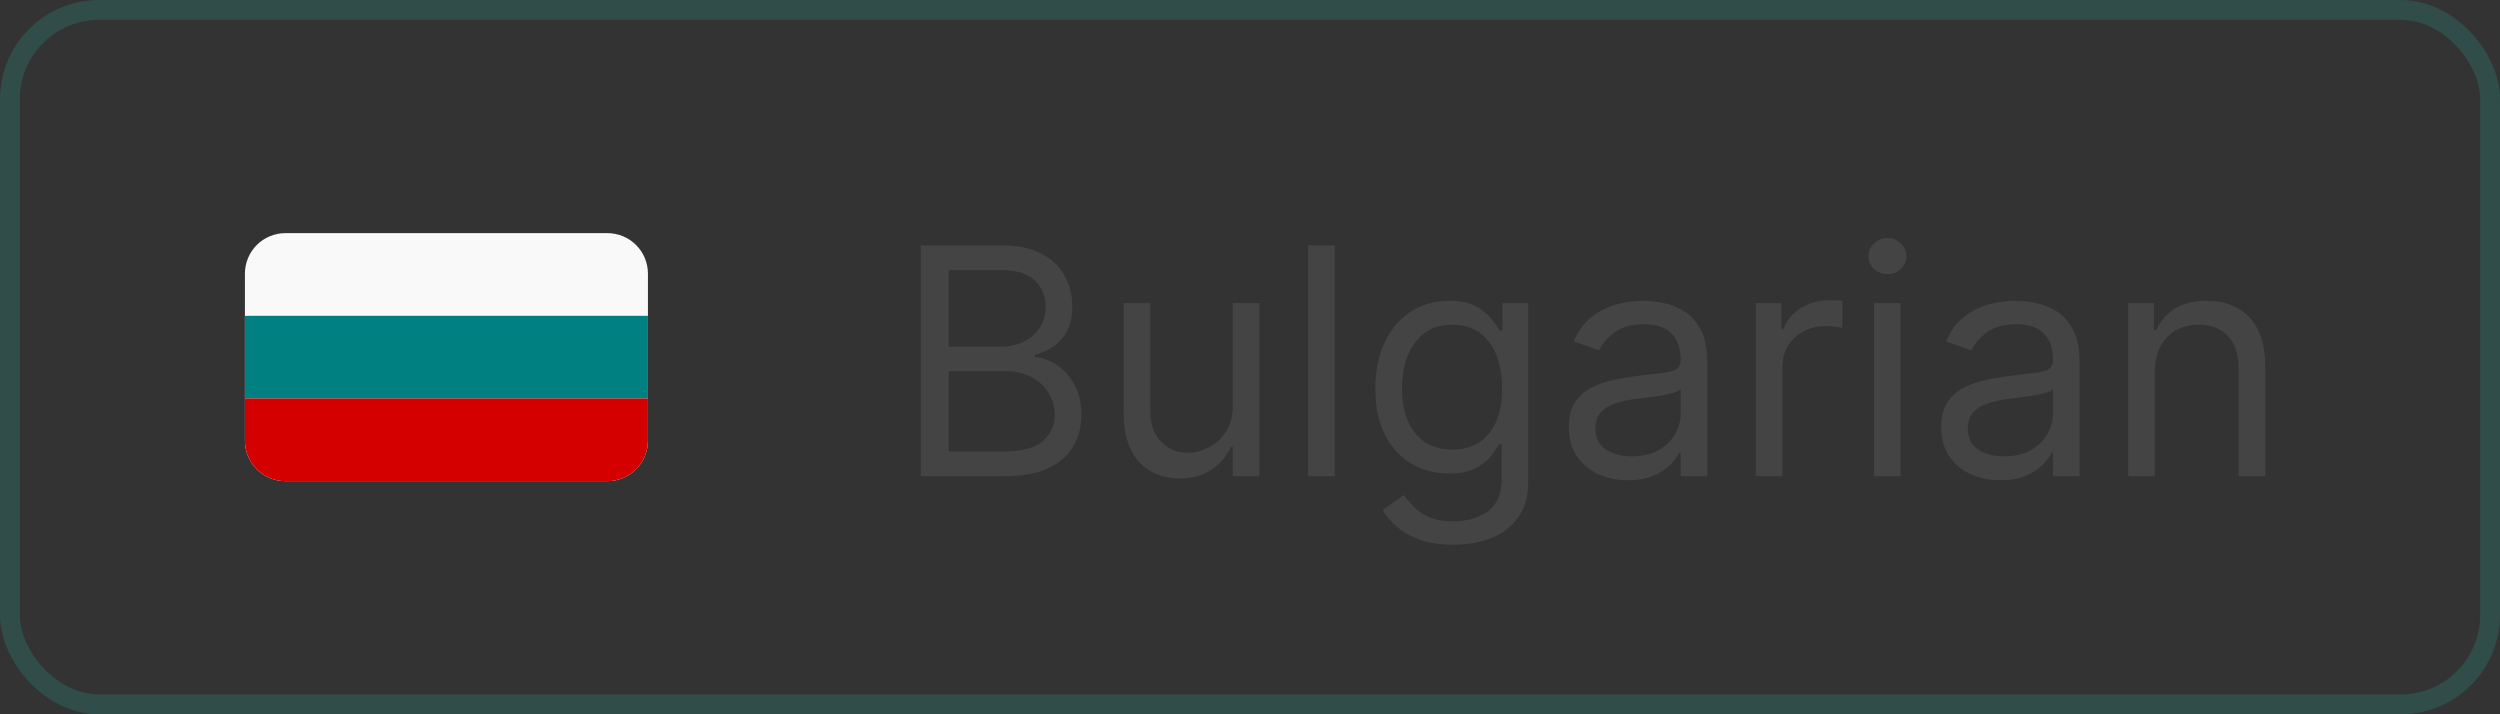
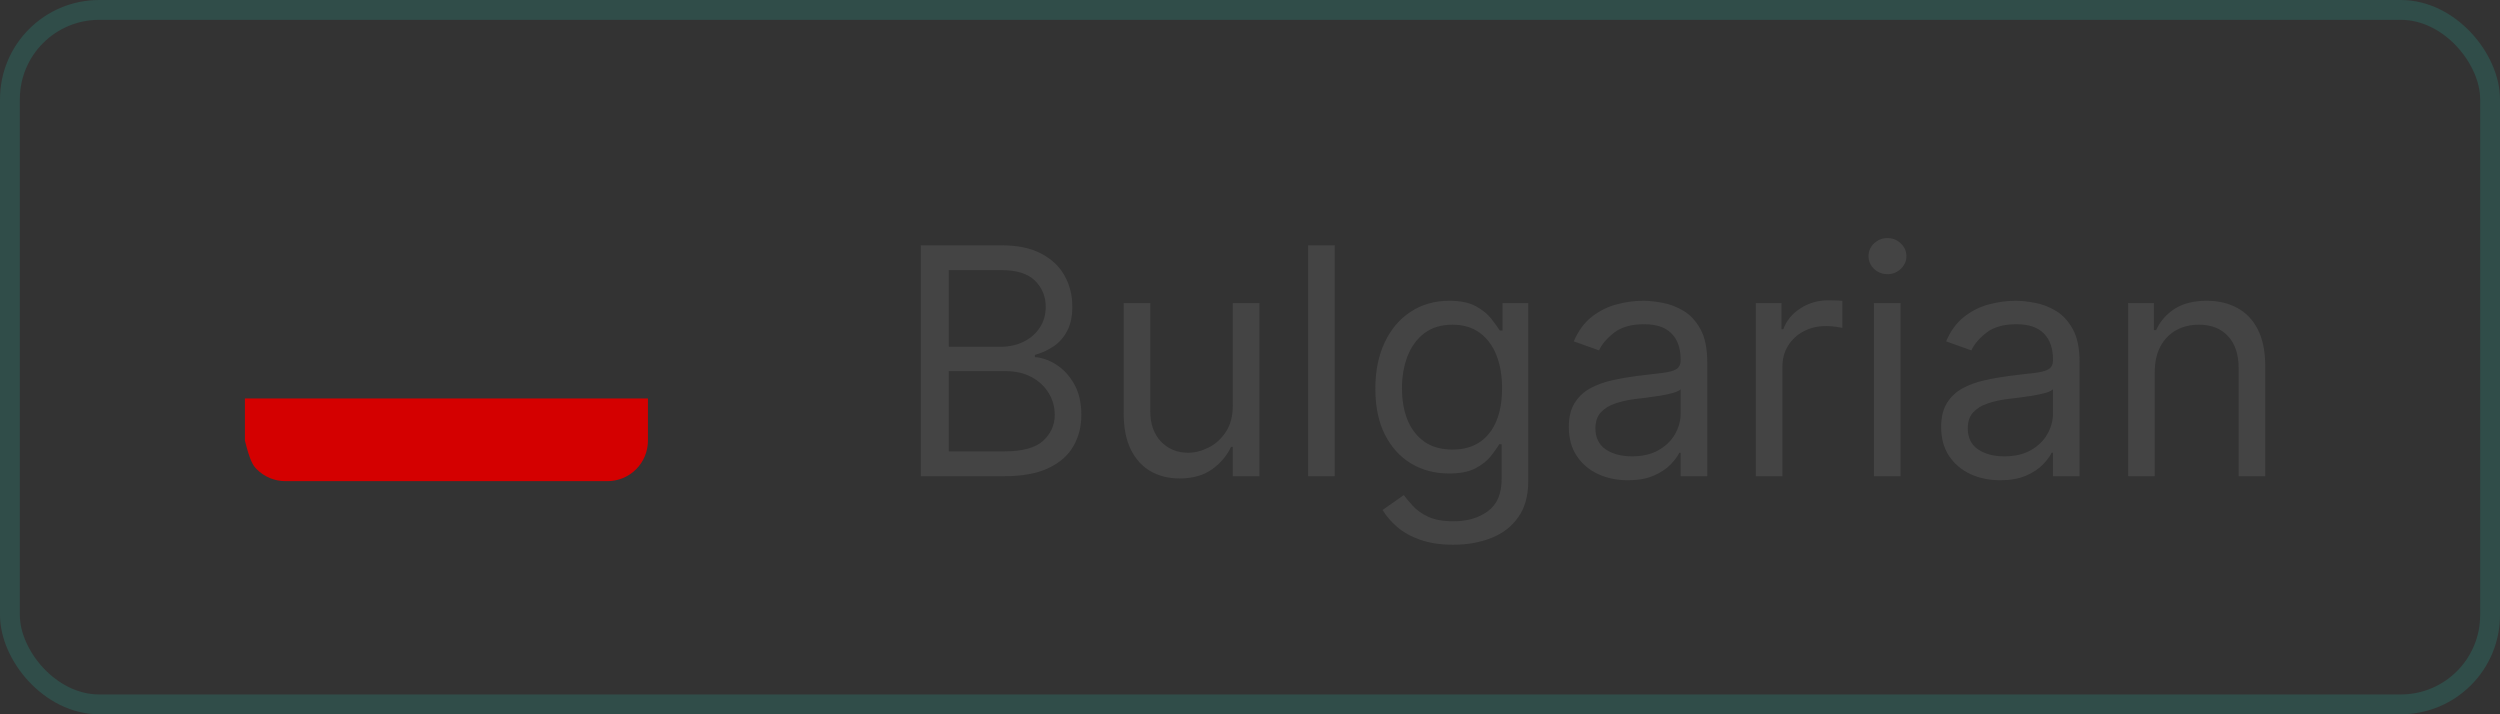
<svg xmlns="http://www.w3.org/2000/svg" width="126" height="36" viewBox="0 0 126 36" fill="none">
  <rect x="0" y="0" width="126" height="36" fill="#333333" stroke="none" />
  <rect x="0.5" y="0.5" width="125" height="35" rx="4.5" stroke="#26B7A0" stroke-opacity="0.2" />
-   <path d="M14.385 11.75C14.117 11.75 13.852 11.803 13.604 11.905C13.356 12.008 13.131 12.158 12.942 12.348C12.752 12.537 12.602 12.762 12.499 13.01C12.396 13.258 12.344 13.524 12.344 13.792V22.208C12.344 22.477 12.396 22.742 12.499 22.99C12.602 23.238 12.752 23.463 12.942 23.652C13.131 23.842 13.356 23.992 13.604 24.095C13.852 24.197 14.117 24.25 14.385 24.25H30.615C30.883 24.25 31.148 24.197 31.396 24.095C31.644 23.992 31.869 23.842 32.058 23.652C32.248 23.463 32.398 23.238 32.501 22.99C32.603 22.742 32.656 22.477 32.656 22.208V13.792C32.656 13.524 32.603 13.258 32.501 13.01C32.398 12.762 32.248 12.537 32.058 12.348C31.869 12.158 31.644 12.008 31.396 11.905C31.148 11.803 30.883 11.75 30.615 11.75H14.385Z" fill="#F9F9F9" />
-   <path d="M12.344 15.917V20.084H32.656V15.917H12.344Z" fill="#008080" />
-   <path d="M12.344 20.083V22.209C12.344 22.477 12.396 22.742 12.499 22.99C12.602 23.238 12.752 23.463 12.942 23.652C13.131 23.842 13.356 23.992 13.604 24.095C13.852 24.198 14.117 24.25 14.385 24.25H30.615C30.883 24.25 31.148 24.198 31.396 24.095C31.644 23.992 31.869 23.842 32.058 23.652C32.248 23.463 32.398 23.238 32.501 22.99C32.603 22.742 32.656 22.477 32.656 22.209V20.083H12.344Z" fill="#D40000" />
+   <path d="M12.344 20.083V22.209C12.602 23.238 12.752 23.463 12.942 23.652C13.131 23.842 13.356 23.992 13.604 24.095C13.852 24.198 14.117 24.25 14.385 24.25H30.615C30.883 24.25 31.148 24.198 31.396 24.095C31.644 23.992 31.869 23.842 32.058 23.652C32.248 23.463 32.398 23.238 32.501 22.99C32.603 22.742 32.656 22.477 32.656 22.209V20.083H12.344Z" fill="#D40000" />
  <path d="M46.409 24V12.364H50.477C51.288 12.364 51.956 12.504 52.483 12.784C53.01 13.061 53.401 13.434 53.659 13.903C53.917 14.369 54.045 14.886 54.045 15.454C54.045 15.954 53.956 16.367 53.778 16.693C53.604 17.019 53.373 17.276 53.085 17.466C52.801 17.655 52.492 17.796 52.159 17.886V18C52.515 18.023 52.873 18.148 53.233 18.375C53.593 18.602 53.894 18.928 54.136 19.352C54.379 19.776 54.5 20.296 54.5 20.909C54.5 21.492 54.367 22.017 54.102 22.483C53.837 22.949 53.419 23.318 52.847 23.591C52.275 23.864 51.53 24 50.614 24H46.409ZM47.818 22.75H50.614C51.534 22.75 52.188 22.572 52.574 22.216C52.964 21.856 53.159 21.421 53.159 20.909C53.159 20.515 53.059 20.151 52.858 19.818C52.657 19.481 52.371 19.212 52 19.011C51.629 18.807 51.189 18.704 50.682 18.704H47.818V22.75ZM47.818 17.477H50.432C50.856 17.477 51.239 17.394 51.58 17.227C51.924 17.061 52.197 16.826 52.398 16.523C52.602 16.22 52.705 15.864 52.705 15.454C52.705 14.943 52.526 14.509 52.17 14.153C51.814 13.794 51.25 13.614 50.477 13.614H47.818V17.477ZM62.133 20.432V15.273H63.474V24H62.133V22.523H62.043C61.838 22.966 61.52 23.343 61.088 23.653C60.656 23.96 60.111 24.114 59.452 24.114C58.906 24.114 58.421 23.994 57.997 23.756C57.573 23.513 57.24 23.15 56.997 22.665C56.755 22.176 56.633 21.561 56.633 20.818V15.273H57.974V20.727C57.974 21.364 58.153 21.871 58.508 22.25C58.868 22.629 59.327 22.818 59.883 22.818C60.217 22.818 60.556 22.733 60.901 22.562C61.249 22.392 61.541 22.131 61.776 21.778C62.014 21.426 62.133 20.977 62.133 20.432ZM67.271 12.364V24H65.93V12.364H67.271ZM73.25 27.454C72.602 27.454 72.046 27.371 71.579 27.204C71.114 27.042 70.725 26.826 70.415 26.557C70.108 26.292 69.864 26.008 69.682 25.704L70.75 24.954C70.871 25.114 71.025 25.296 71.21 25.5C71.396 25.708 71.65 25.888 71.972 26.04C72.297 26.195 72.724 26.273 73.25 26.273C73.954 26.273 74.536 26.102 74.994 25.761C75.453 25.421 75.682 24.886 75.682 24.159V22.386H75.568C75.47 22.546 75.329 22.742 75.148 22.977C74.97 23.208 74.712 23.415 74.375 23.597C74.042 23.775 73.591 23.864 73.023 23.864C72.318 23.864 71.686 23.697 71.125 23.364C70.568 23.03 70.127 22.546 69.801 21.909C69.479 21.273 69.318 20.5 69.318 19.591C69.318 18.697 69.475 17.919 69.79 17.256C70.104 16.589 70.542 16.074 71.102 15.71C71.663 15.343 72.311 15.159 73.046 15.159C73.614 15.159 74.064 15.254 74.398 15.443C74.735 15.629 74.992 15.841 75.171 16.079C75.352 16.314 75.492 16.508 75.591 16.659H75.727V15.273H77.023V24.25C77.023 25 76.852 25.61 76.511 26.079C76.174 26.553 75.72 26.9 75.148 27.119C74.579 27.343 73.947 27.454 73.25 27.454ZM73.204 22.659C73.742 22.659 74.197 22.536 74.568 22.29C74.939 22.044 75.222 21.689 75.415 21.227C75.608 20.765 75.704 20.212 75.704 19.568C75.704 18.939 75.61 18.384 75.421 17.903C75.231 17.422 74.951 17.046 74.579 16.773C74.208 16.5 73.75 16.364 73.204 16.364C72.636 16.364 72.163 16.508 71.784 16.796C71.409 17.083 71.127 17.47 70.938 17.954C70.752 18.439 70.659 18.977 70.659 19.568C70.659 20.174 70.754 20.71 70.943 21.176C71.136 21.638 71.421 22.002 71.796 22.267C72.174 22.528 72.644 22.659 73.204 22.659ZM82.046 24.204C81.492 24.204 80.99 24.1 80.54 23.892C80.089 23.68 79.731 23.375 79.466 22.977C79.201 22.576 79.068 22.091 79.068 21.523C79.068 21.023 79.167 20.617 79.364 20.307C79.561 19.992 79.824 19.746 80.153 19.568C80.483 19.39 80.847 19.258 81.244 19.171C81.646 19.079 82.049 19.008 82.454 18.954C82.985 18.886 83.415 18.835 83.744 18.801C84.078 18.763 84.32 18.701 84.472 18.614C84.627 18.526 84.704 18.375 84.704 18.159V18.114C84.704 17.553 84.551 17.117 84.244 16.807C83.941 16.496 83.481 16.341 82.864 16.341C82.224 16.341 81.722 16.481 81.358 16.761C80.994 17.042 80.739 17.341 80.591 17.659L79.318 17.204C79.546 16.674 79.849 16.261 80.227 15.966C80.61 15.667 81.026 15.458 81.477 15.341C81.932 15.22 82.379 15.159 82.818 15.159C83.099 15.159 83.421 15.193 83.784 15.261C84.151 15.326 84.506 15.46 84.847 15.665C85.191 15.869 85.477 16.178 85.704 16.591C85.932 17.004 86.046 17.557 86.046 18.25V24H84.704V22.818H84.636C84.546 23.008 84.394 23.21 84.182 23.426C83.97 23.642 83.688 23.826 83.335 23.977C82.983 24.129 82.553 24.204 82.046 24.204ZM82.25 23C82.78 23 83.227 22.896 83.591 22.688C83.958 22.479 84.235 22.21 84.421 21.881C84.61 21.551 84.704 21.204 84.704 20.841V19.614C84.648 19.682 84.523 19.744 84.329 19.801C84.14 19.854 83.921 19.901 83.671 19.943C83.424 19.981 83.184 20.015 82.949 20.046C82.718 20.072 82.53 20.095 82.386 20.114C82.038 20.159 81.712 20.233 81.409 20.335C81.11 20.434 80.867 20.583 80.682 20.784C80.5 20.981 80.409 21.25 80.409 21.591C80.409 22.057 80.581 22.409 80.926 22.648C81.275 22.883 81.716 23 82.25 23ZM88.493 24V15.273H89.788V16.591H89.879C90.038 16.159 90.326 15.809 90.743 15.54C91.16 15.271 91.629 15.136 92.152 15.136C92.251 15.136 92.374 15.138 92.521 15.142C92.669 15.146 92.781 15.152 92.856 15.159V16.523C92.811 16.511 92.707 16.494 92.544 16.472C92.385 16.445 92.216 16.432 92.038 16.432C91.614 16.432 91.235 16.521 90.902 16.699C90.572 16.873 90.311 17.116 90.118 17.426C89.928 17.733 89.834 18.083 89.834 18.477V24H88.493ZM94.446 24V15.273H95.787V24H94.446ZM95.128 13.818C94.867 13.818 94.641 13.729 94.452 13.551C94.266 13.373 94.173 13.159 94.173 12.909C94.173 12.659 94.266 12.445 94.452 12.267C94.641 12.089 94.867 12 95.128 12C95.389 12 95.613 12.089 95.798 12.267C95.988 12.445 96.082 12.659 96.082 12.909C96.082 13.159 95.988 13.373 95.798 13.551C95.613 13.729 95.389 13.818 95.128 13.818ZM100.811 24.204C100.258 24.204 99.756 24.1 99.305 23.892C98.855 23.68 98.497 23.375 98.231 22.977C97.966 22.576 97.834 22.091 97.834 21.523C97.834 21.023 97.932 20.617 98.129 20.307C98.326 19.992 98.59 19.746 98.919 19.568C99.249 19.39 99.612 19.258 100.01 19.171C100.411 19.079 100.815 19.008 101.22 18.954C101.75 18.886 102.18 18.835 102.51 18.801C102.843 18.763 103.086 18.701 103.237 18.614C103.393 18.526 103.47 18.375 103.47 18.159V18.114C103.47 17.553 103.317 17.117 103.01 16.807C102.707 16.496 102.247 16.341 101.629 16.341C100.989 16.341 100.487 16.481 100.124 16.761C99.76 17.042 99.504 17.341 99.356 17.659L98.084 17.204C98.311 16.674 98.614 16.261 98.993 15.966C99.376 15.667 99.792 15.458 100.243 15.341C100.697 15.22 101.144 15.159 101.584 15.159C101.864 15.159 102.186 15.193 102.55 15.261C102.917 15.326 103.271 15.46 103.612 15.665C103.957 15.869 104.243 16.178 104.47 16.591C104.697 17.004 104.811 17.557 104.811 18.25V24H103.47V22.818H103.402C103.311 23.008 103.16 23.21 102.947 23.426C102.735 23.642 102.453 23.826 102.101 23.977C101.749 24.129 101.319 24.204 100.811 24.204ZM101.016 23C101.546 23 101.993 22.896 102.357 22.688C102.724 22.479 103 22.21 103.186 21.881C103.375 21.551 103.47 21.204 103.47 20.841V19.614C103.413 19.682 103.288 19.744 103.095 19.801C102.906 19.854 102.686 19.901 102.436 19.943C102.19 19.981 101.949 20.015 101.714 20.046C101.483 20.072 101.296 20.095 101.152 20.114C100.804 20.159 100.478 20.233 100.175 20.335C99.876 20.434 99.633 20.583 99.447 20.784C99.266 20.981 99.175 21.25 99.175 21.591C99.175 22.057 99.347 22.409 99.692 22.648C100.04 22.883 100.482 23 101.016 23ZM108.599 18.75V24H107.259V15.273H108.554V16.636H108.668C108.872 16.193 109.183 15.837 109.599 15.568C110.016 15.296 110.554 15.159 111.213 15.159C111.804 15.159 112.321 15.28 112.764 15.523C113.207 15.761 113.552 16.125 113.798 16.614C114.045 17.099 114.168 17.712 114.168 18.454V24H112.827V18.546C112.827 17.86 112.649 17.326 112.293 16.943C111.937 16.557 111.448 16.364 110.827 16.364C110.399 16.364 110.016 16.456 109.679 16.642C109.346 16.828 109.082 17.099 108.889 17.454C108.696 17.811 108.599 18.242 108.599 18.75Z" fill="#444444" />
</svg>